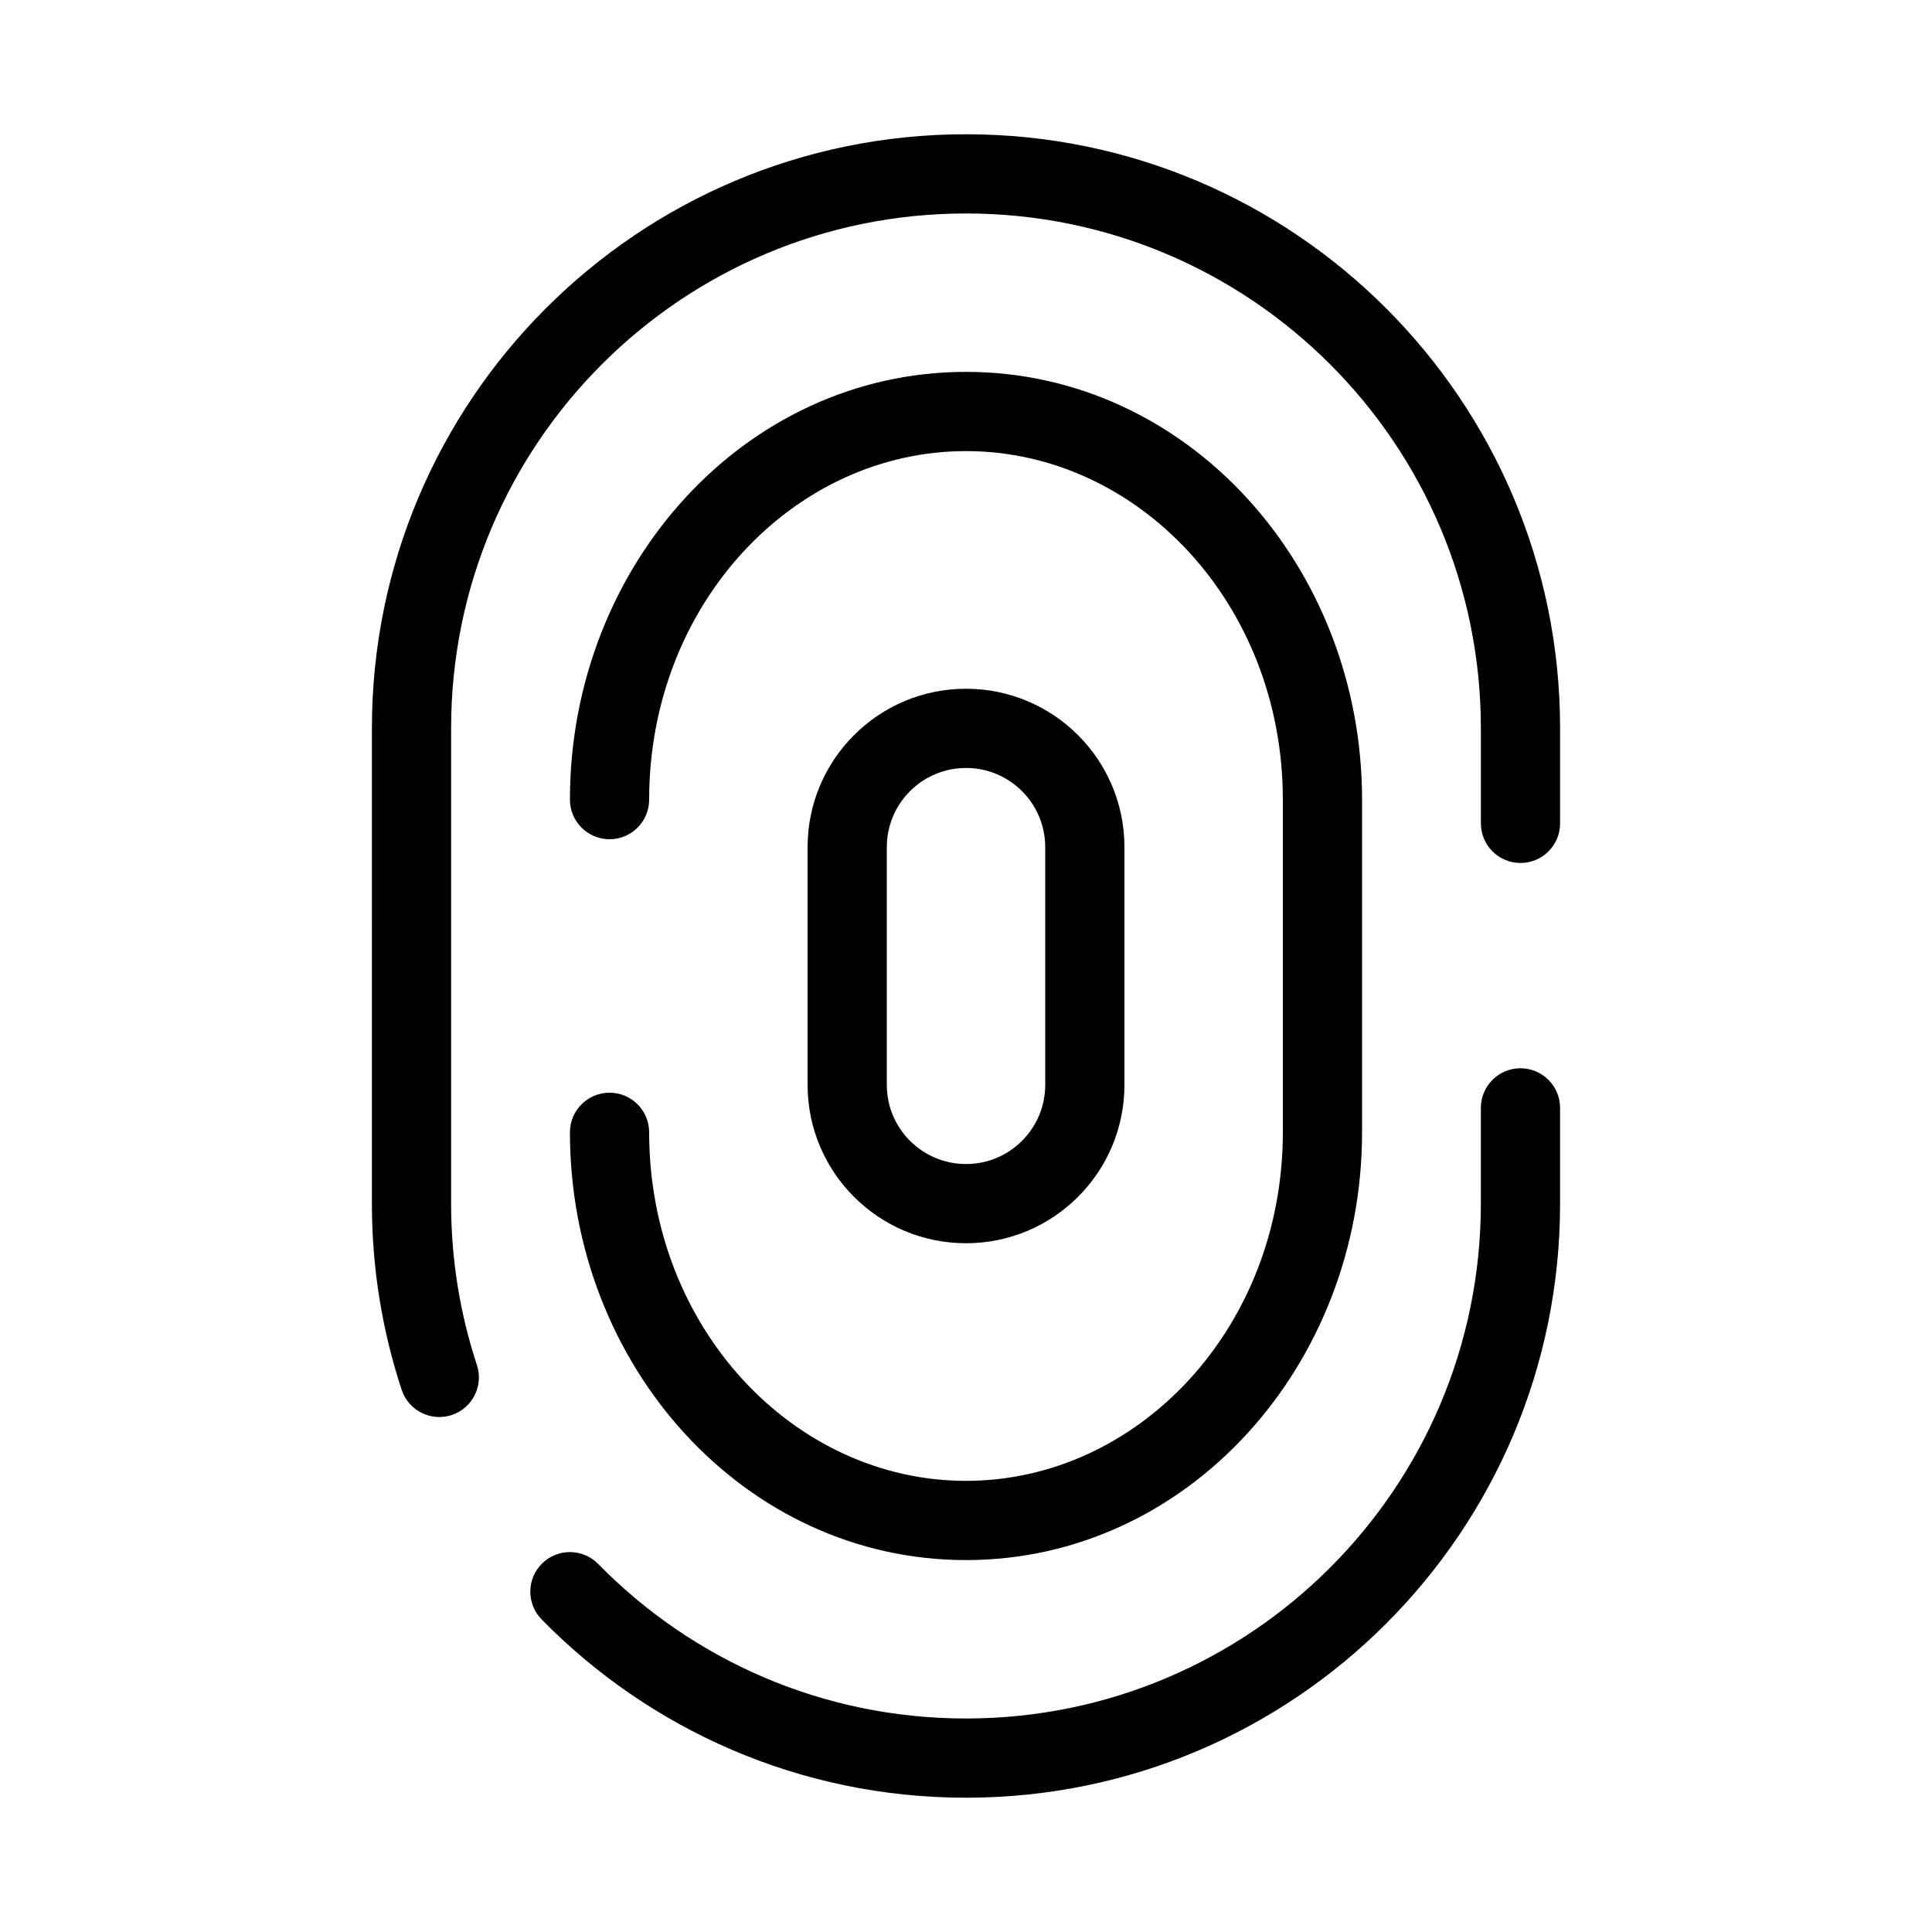
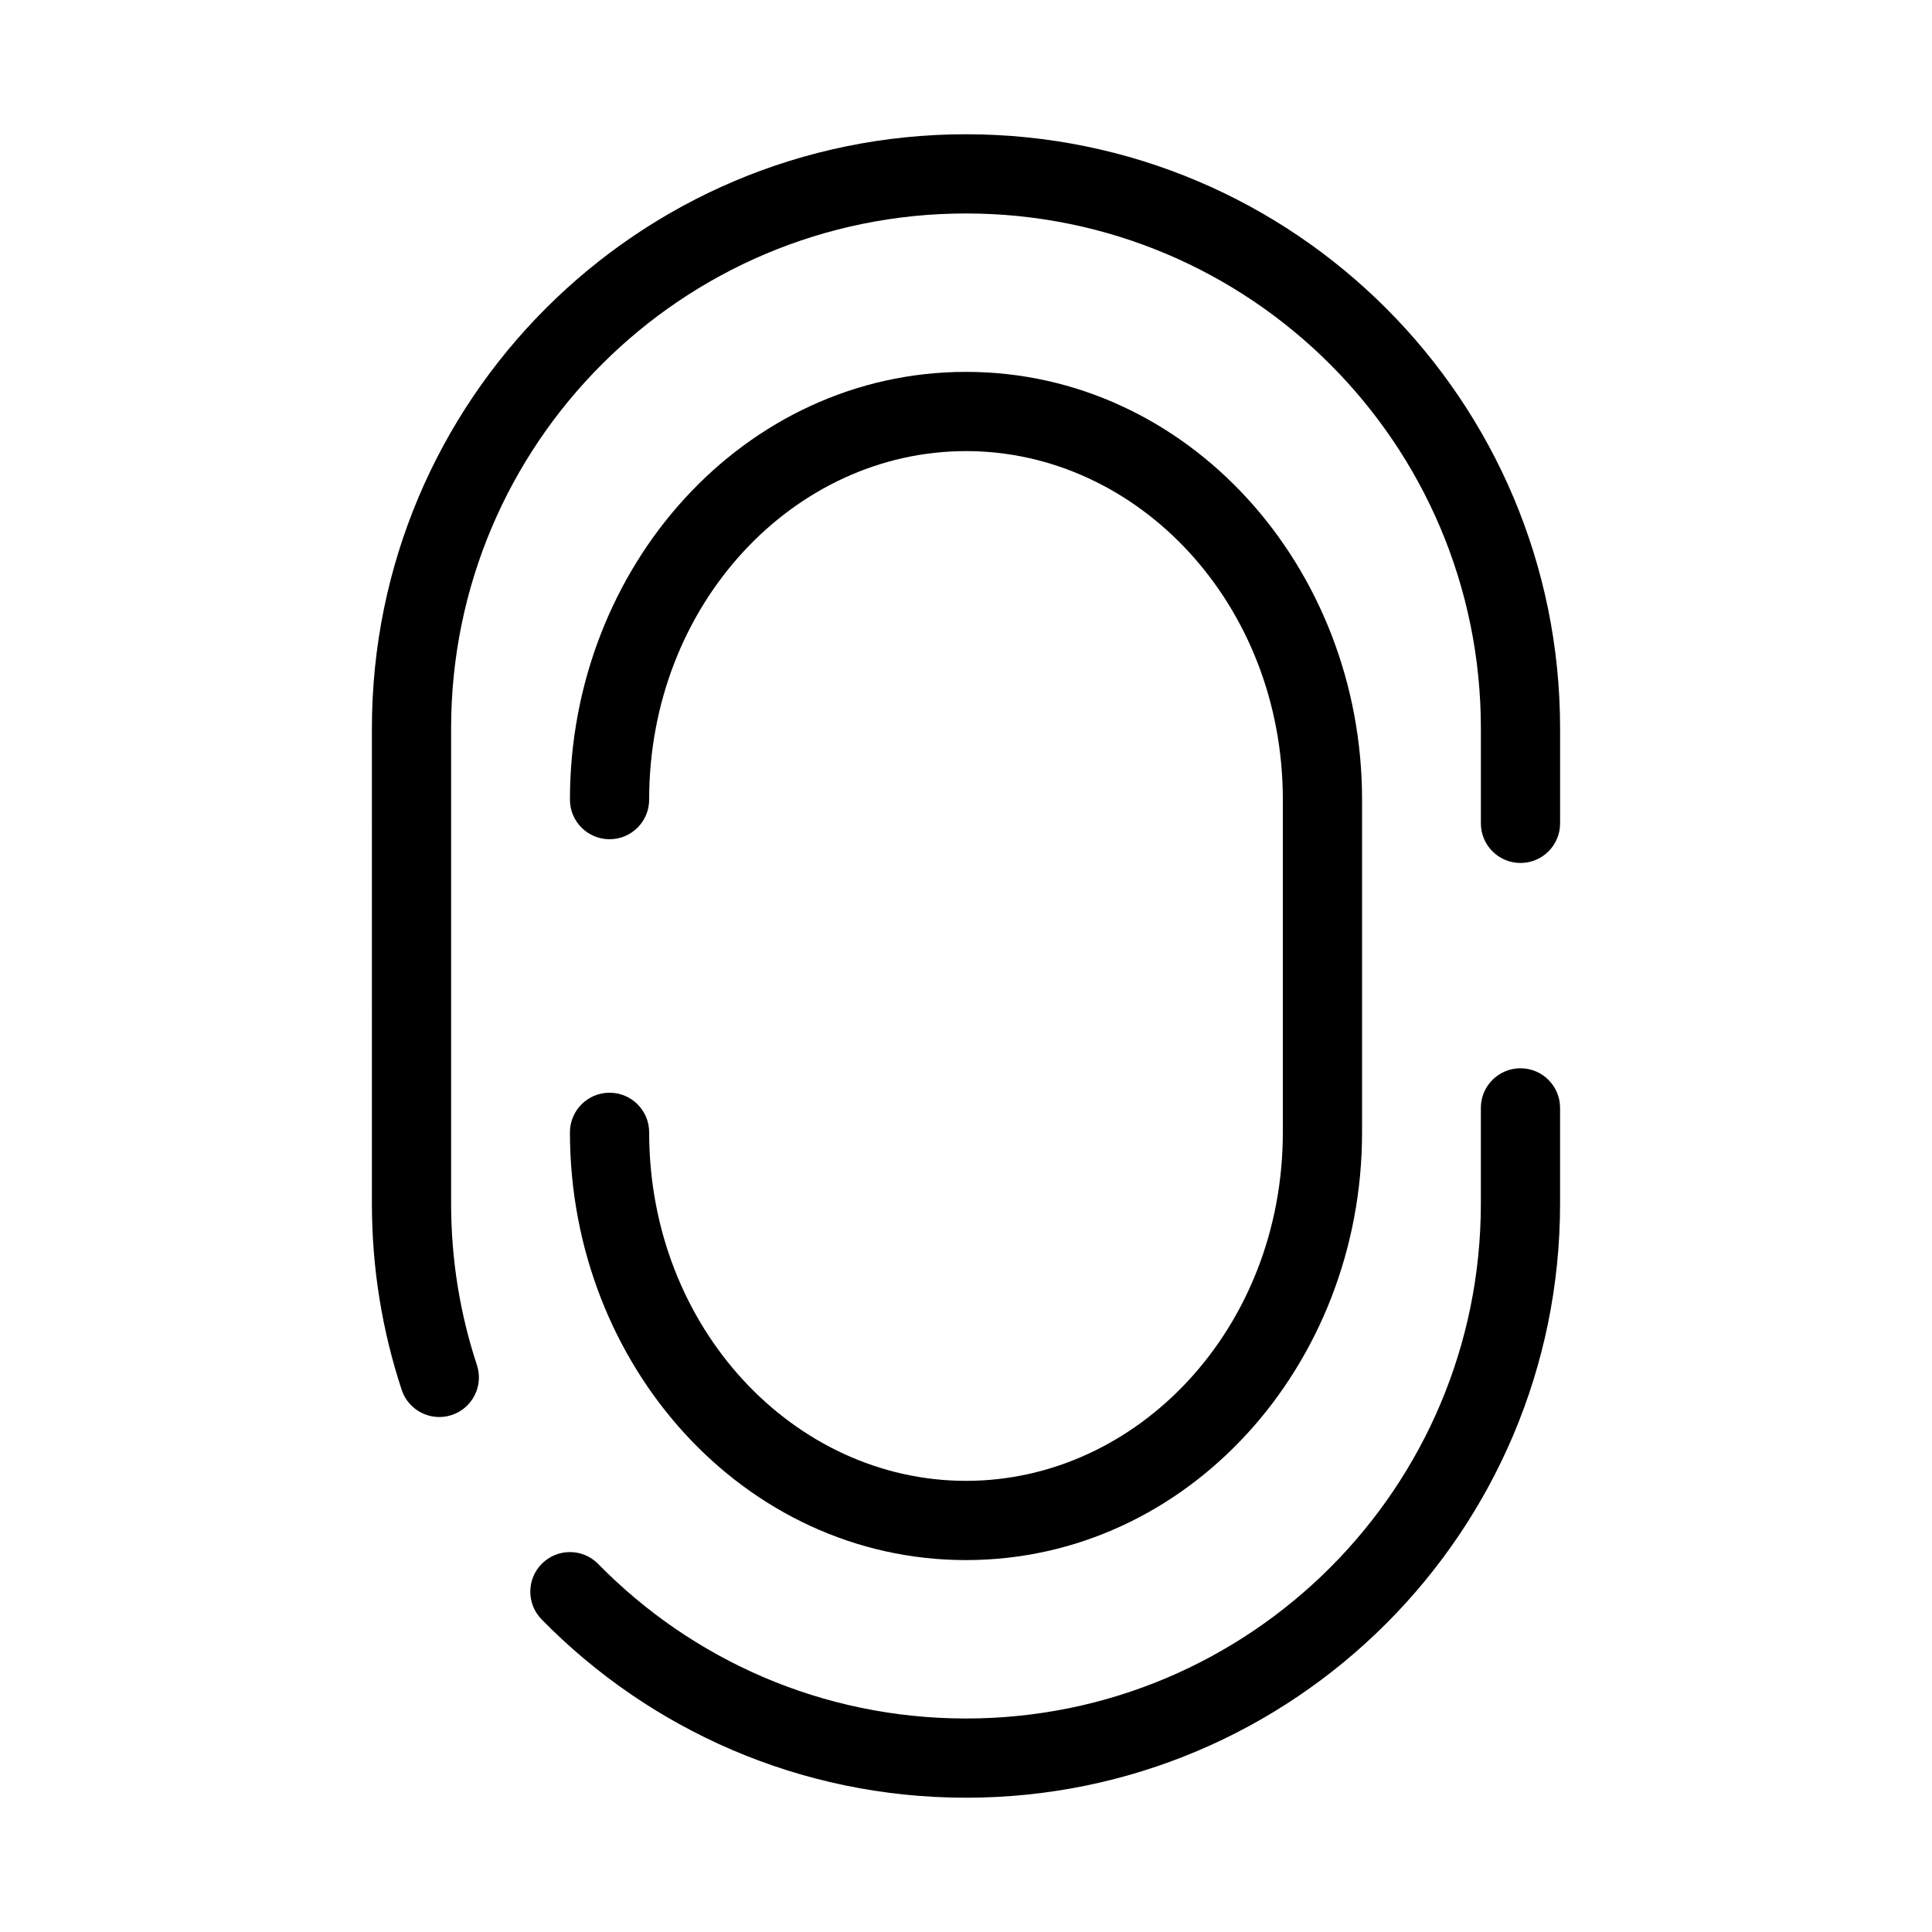
<svg xmlns="http://www.w3.org/2000/svg" fill="#000000" width="800px" height="800px" version="1.1" viewBox="144 144 512 512">
  <g fill-rule="evenodd">
    <path d="m242.56 337.02c0-86.953 70.488-157.44 157.44-157.44 86.949 0 157.44 70.488 157.44 157.44v25.18c0 5.797-4.699 10.496-10.496 10.496-5.793 0-10.496-4.699-10.496-10.496v-25.18c0-75.359-61.086-136.45-136.45-136.45s-136.45 61.09-136.45 136.45v125.95c0 14.953 2.402 29.332 6.836 42.773 1.816 5.504-1.176 11.438-6.68 13.254-5.508 1.812-11.441-1.176-13.258-6.68-5.121-15.535-7.891-32.129-7.891-49.348zm304.38 90.086c5.797 0 10.496 4.699 10.496 10.496v25.371c0 86.949-70.488 157.44-157.44 157.44-44.055 0-83.895-18.105-112.46-47.254-4.059-4.141-3.992-10.785 0.148-14.84 4.141-4.059 10.785-3.992 14.844 0.148 24.777 25.285 59.281 40.953 97.465 40.953 75.359 0 136.45-61.086 136.45-136.45v-25.371c0-5.797 4.703-10.496 10.496-10.496z" />
    <path d="m295.04 355.91c0-61.746 46.168-113.36 104.96-113.36 58.789 0 104.96 51.609 104.96 113.36v88.168c0 61.746-46.168 113.36-104.96 113.36-58.793 0-104.96-51.609-104.96-113.36 0-5.797 4.699-10.496 10.496-10.496s10.496 4.699 10.496 10.496c0 51.871 38.418 92.363 83.969 92.363s83.965-40.492 83.965-92.363v-88.168c0-51.871-38.414-92.363-83.965-92.363s-83.969 40.492-83.969 92.363c0 5.797-4.699 10.496-10.496 10.496s-10.496-4.699-10.496-10.496z" />
-     <path d="m358.02 368.51c0-23.188 18.797-41.984 41.984-41.984s41.984 18.797 41.984 41.984v62.977c0 23.188-18.797 41.984-41.984 41.984s-41.984-18.797-41.984-41.984zm41.984-20.992c-11.594 0-20.992 9.398-20.992 20.992v62.977c0 11.594 9.398 20.992 20.992 20.992s20.992-9.398 20.992-20.992v-62.977c0-11.594-9.398-20.992-20.992-20.992z" />
  </g>
</svg>